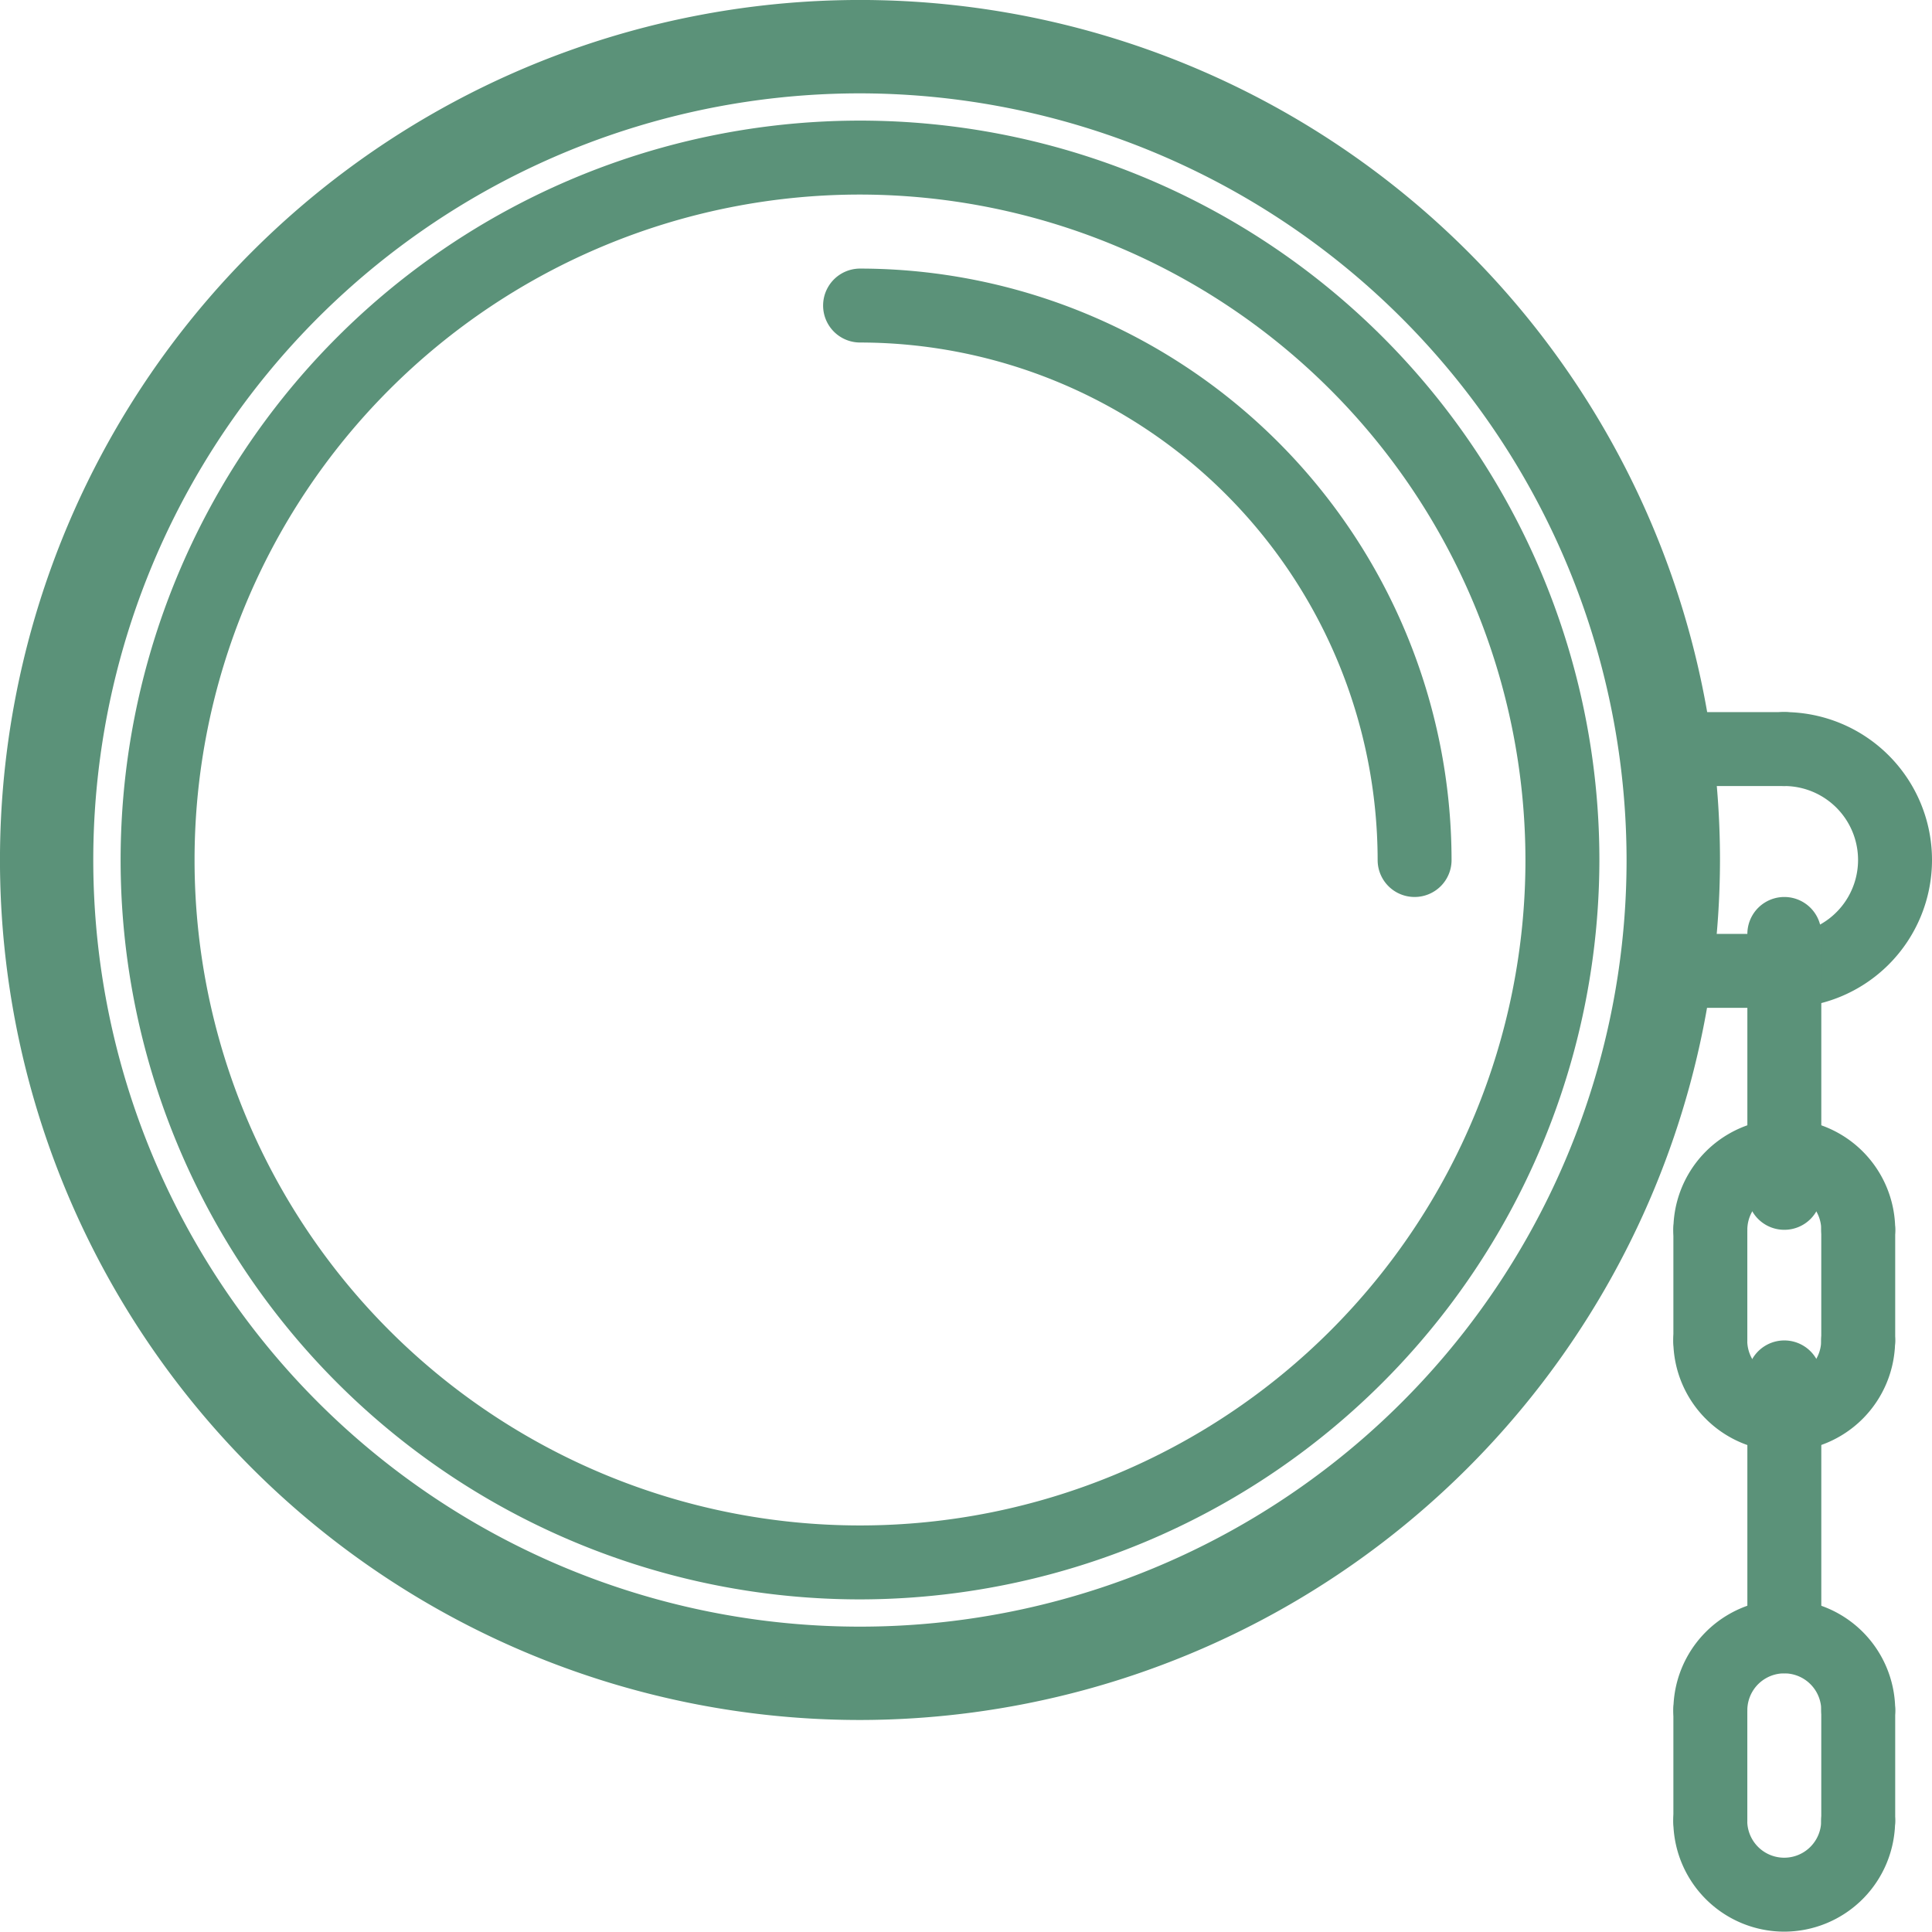
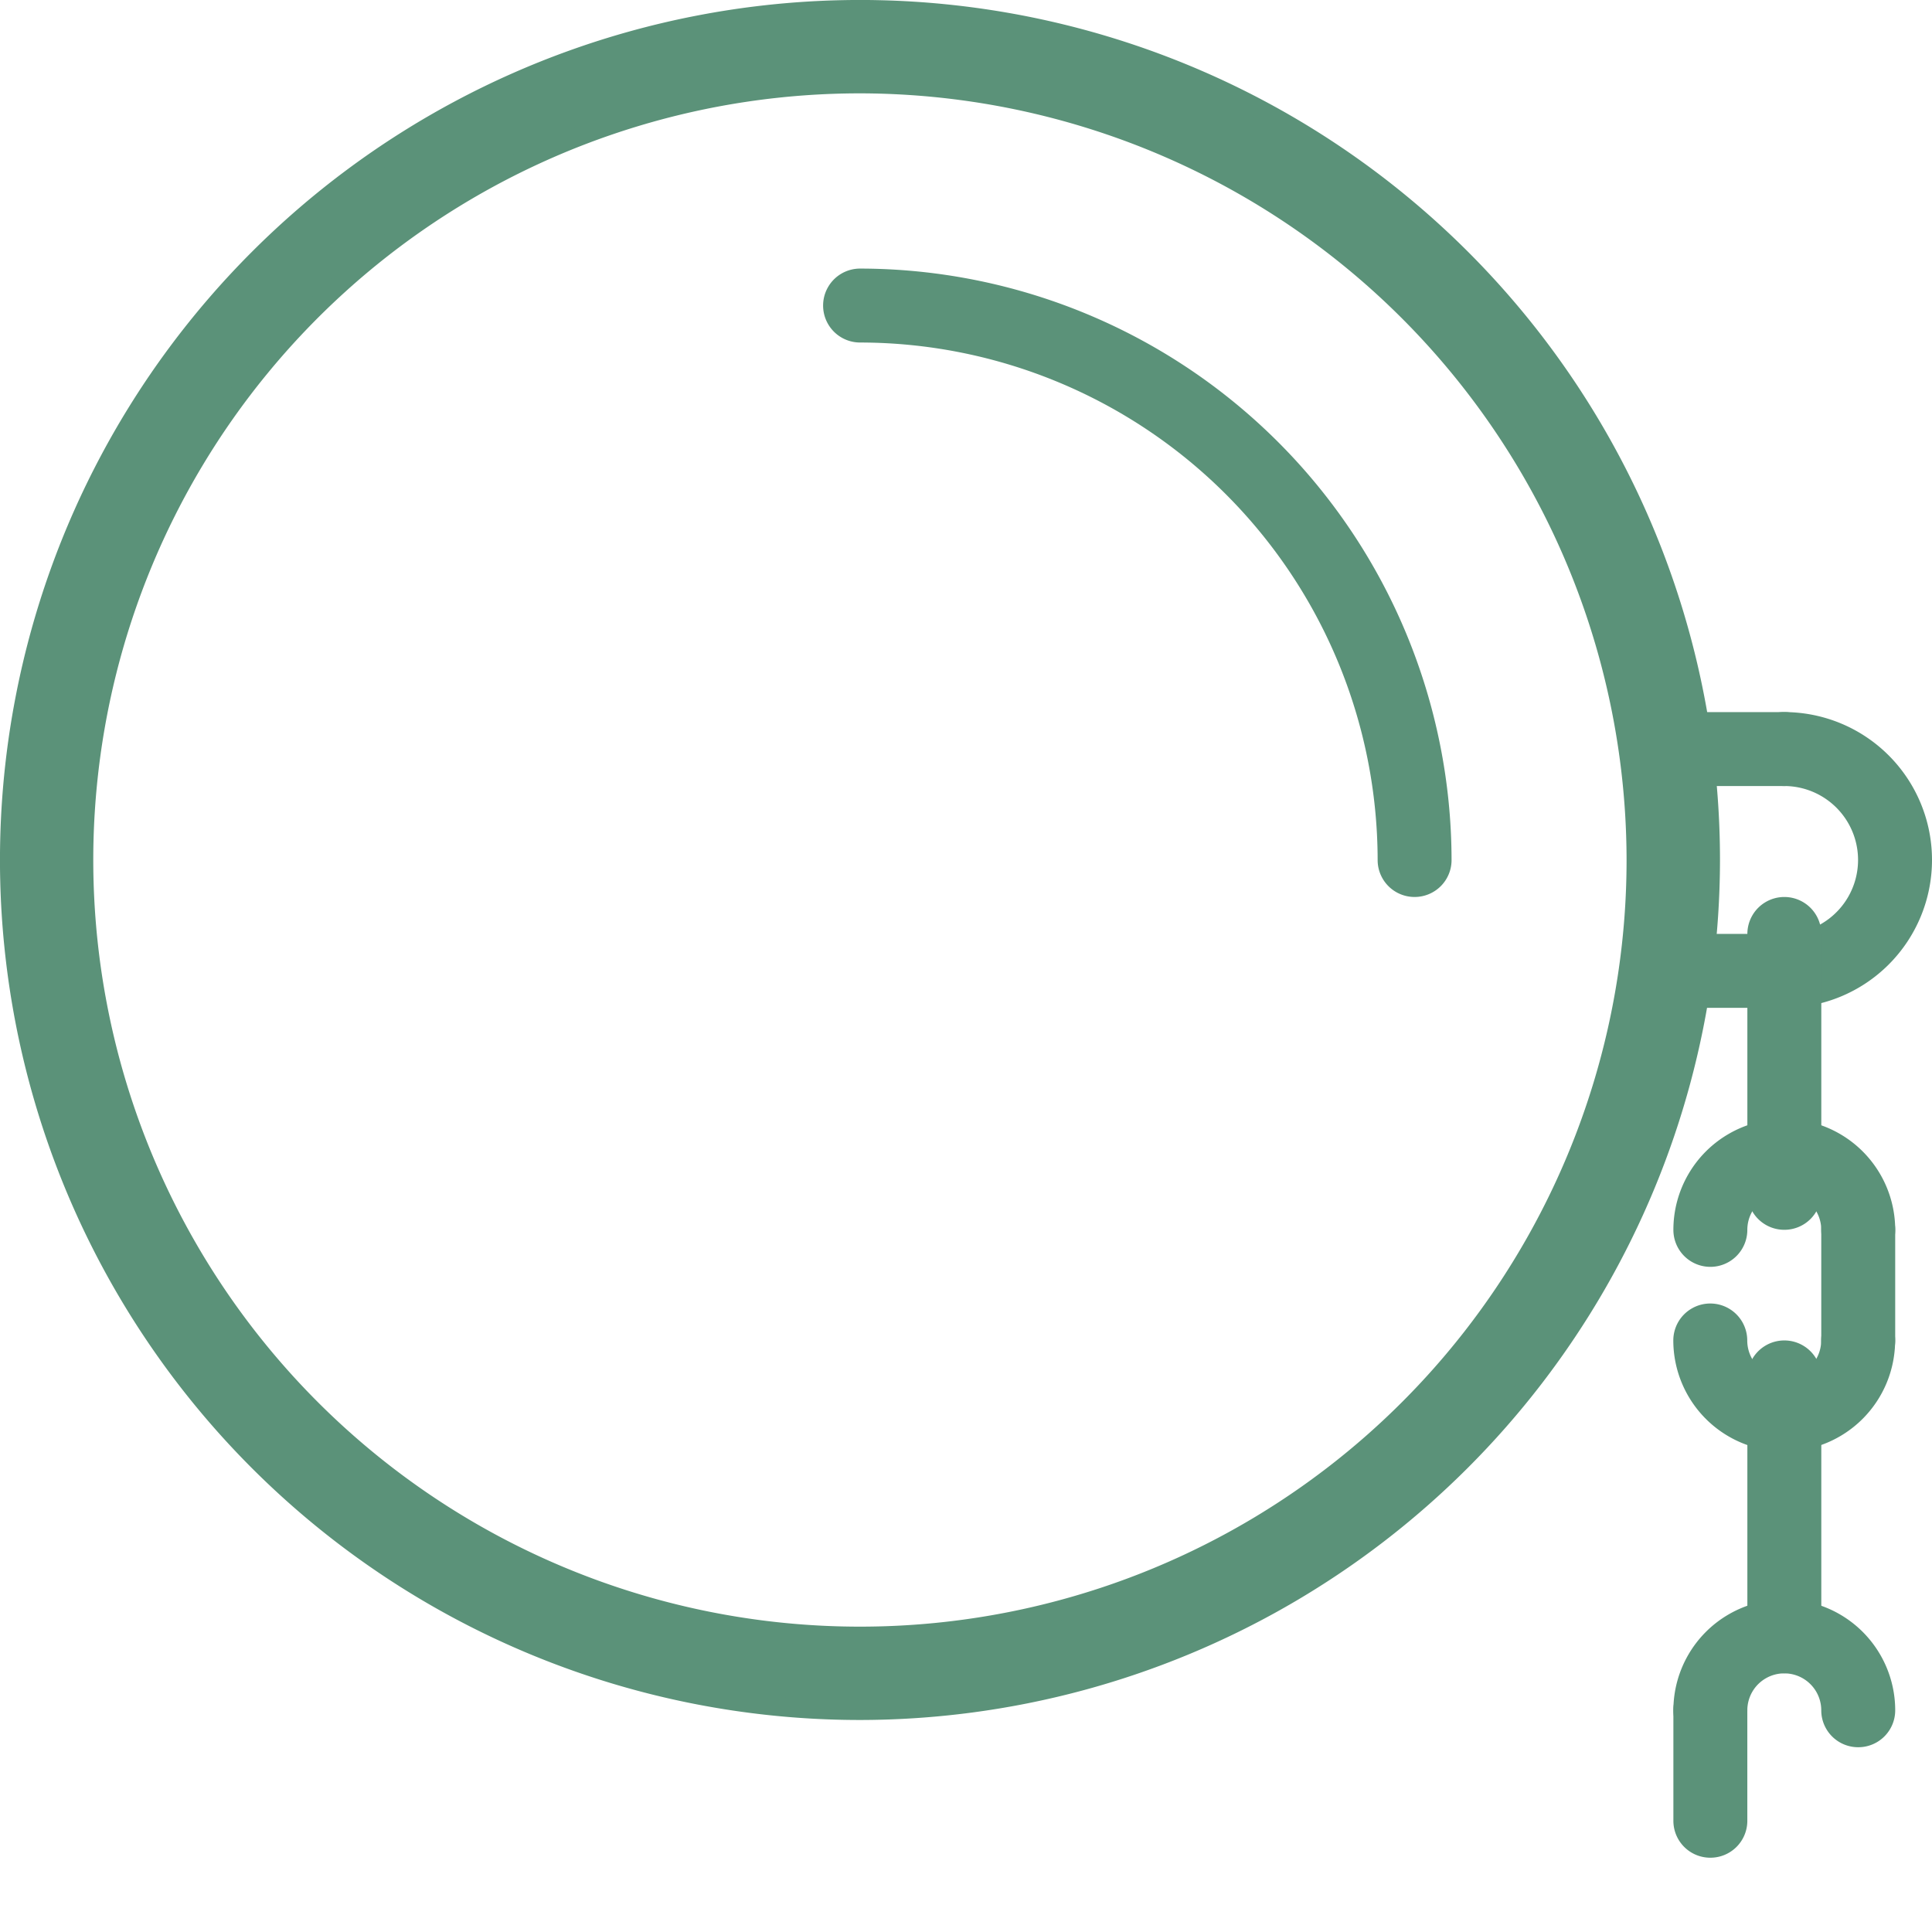
<svg xmlns="http://www.w3.org/2000/svg" width="99.5" height="99.481" viewBox="0 0 99.5 99.481">
  <g id="monocle" transform="translate(0.07 0.5)">
    <path id="패스_28" data-name="패스 28" d="M44.221,87.581A43.791,43.791,0,1,1,88.011,43.791,43.838,43.838,0,0,1,44.221,87.581Zm0-83.773A39.983,39.983,0,1,0,84.2,43.791,40.029,40.029,0,0,0,44.221,3.808Zm0,0" fill="#5b9279" stroke="#5b9279" stroke-width="1" />
-     <path id="패스_29" data-name="패스 29" d="M62.509,100.158a38.079,38.079,0,1,1,38.079-38.079A38.122,38.122,0,0,1,62.509,100.158Zm0-72.35A34.271,34.271,0,1,0,96.78,62.079,34.31,34.31,0,0,0,62.509,27.808Zm0,0" transform="translate(-18.288 -18.288)" fill="#5b9279" />
-     <path id="패스_30" data-name="패스 30" d="M206.893,88.367a1.9,1.9,0,0,1-1.9-1.9,26.685,26.685,0,0,0-26.655-26.655,1.9,1.9,0,0,1,0-3.808A30.5,30.5,0,0,1,208.8,86.463,1.9,1.9,0,0,1,206.893,88.367Zm0,0" transform="translate(-134.113 -42.672)" fill="#5b9279" />
+     <path id="패스_30" data-name="패스 30" d="M206.893,88.367a1.9,1.9,0,0,1-1.9-1.9,26.685,26.685,0,0,0-26.655-26.655,1.9,1.9,0,0,1,0-3.808A30.5,30.5,0,0,1,208.8,86.463,1.9,1.9,0,0,1,206.893,88.367m0,0" transform="translate(-134.113 -42.672)" fill="#5b9279" />
    <path id="패스_31" data-name="패스 31" d="M378.314,167.224a1.9,1.9,0,1,1,0-3.808,3.808,3.808,0,1,0,0-7.616,1.9,1.9,0,1,1,0-3.808,7.616,7.616,0,0,1,0,15.232Zm0,0" transform="translate(-286.5 -115.819)" fill="#5b9279" />
    <path id="패스_32" data-name="패스 32" d="M358.8,203.8h-6.094a1.9,1.9,0,0,1,0-3.808H358.8a1.9,1.9,0,0,1,0,3.808Zm0,0" transform="translate(-266.988 -152.395)" fill="#5b9279" />
    <path id="패스_33" data-name="패스 33" d="M358.8,155.8h-6.094a1.9,1.9,0,0,1,0-3.808H358.8a1.9,1.9,0,0,1,0,3.808Zm0,0" transform="translate(-266.988 -115.819)" fill="#5b9279" />
    <path id="패스_34" data-name="패스 34" d="M378.342,209.147a1.9,1.9,0,0,1-1.9-1.9V193.911a1.9,1.9,0,1,1,3.808,0v13.331A1.9,1.9,0,0,1,378.342,209.147Zm0,0" transform="translate(-286.521 -146.311)" fill="#5b9279" />
    <path id="패스_35" data-name="패스 35" d="M378.342,305.108a1.9,1.9,0,0,1-1.9-1.9V289.872a1.9,1.9,0,1,1,3.808,0V303.2A1.9,1.9,0,0,1,378.342,305.108Zm0,0" transform="translate(-286.521 -219.434)" fill="#5b9279" />
    <path id="패스_37" data-name="패스 37" d="M369.95,247.639a1.9,1.9,0,0,1-1.9-1.9,1.9,1.9,0,1,0-3.808,0,1.9,1.9,0,1,1-3.808,0,5.712,5.712,0,0,1,11.424,0A1.9,1.9,0,0,1,369.95,247.639Zm0,0" transform="translate(-274.323 -182.899)" fill="#5b9279" />
    <path id="패스_38" data-name="패스 38" d="M366.142,287.593a5.719,5.719,0,0,1-5.712-5.712,1.9,1.9,0,0,1,3.808,0,1.9,1.9,0,1,0,3.808,0,1.9,1.9,0,0,1,3.808,0A5.719,5.719,0,0,1,366.142,287.593Zm0,0" transform="translate(-274.323 -213.345)" fill="#5b9279" />
-     <path id="패스_39" data-name="패스 39" d="M362.334,265.532a1.9,1.9,0,0,1-1.9-1.9v-5.7a1.9,1.9,0,0,1,3.808,0v5.7A1.9,1.9,0,0,1,362.334,265.532Zm0,0" transform="translate(-274.323 -195.092)" fill="#5b9279" />
    <path id="패스_40" data-name="패스 40" d="M394.334,265.532a1.9,1.9,0,0,1-1.9-1.9v-5.7a1.9,1.9,0,0,1,3.808,0v5.7A1.9,1.9,0,0,1,394.334,265.532Zm0,0" transform="translate(-298.707 -195.092)" fill="#5b9279" />
    <path id="패스_42" data-name="패스 42" d="M369.95,351.608a1.9,1.9,0,0,1-1.9-1.9,1.9,1.9,0,1,0-3.808,0,1.9,1.9,0,0,1-3.808,0,5.712,5.712,0,1,1,11.424,0A1.9,1.9,0,0,1,369.95,351.608Zm0,0" transform="translate(-274.323 -262.124)" fill="#5b9279" />
-     <path id="패스_43" data-name="패스 43" d="M366.142,391.518a5.718,5.718,0,0,1-5.712-5.712,1.9,1.9,0,1,1,3.808,0,1.9,1.9,0,0,0,3.808,0,1.9,1.9,0,1,1,3.808,0A5.719,5.719,0,0,1,366.142,391.518Zm0,0" transform="translate(-274.323 -292.536)" fill="#5b9279" />
    <path id="패스_44" data-name="패스 44" d="M362.334,369.49a1.9,1.9,0,0,1-1.9-1.9V361.9a1.9,1.9,0,0,1,3.808,0v5.69A1.9,1.9,0,0,1,362.334,369.49Zm0,0" transform="translate(-274.323 -274.316)" fill="#5b9279" />
-     <path id="패스_45" data-name="패스 45" d="M394.334,369.49a1.9,1.9,0,0,1-1.9-1.9V361.9a1.9,1.9,0,0,1,3.808,0v5.69A1.9,1.9,0,0,1,394.334,369.49Zm0,0" transform="translate(-298.707 -274.316)" fill="#5b9279" />
  </g>
</svg>